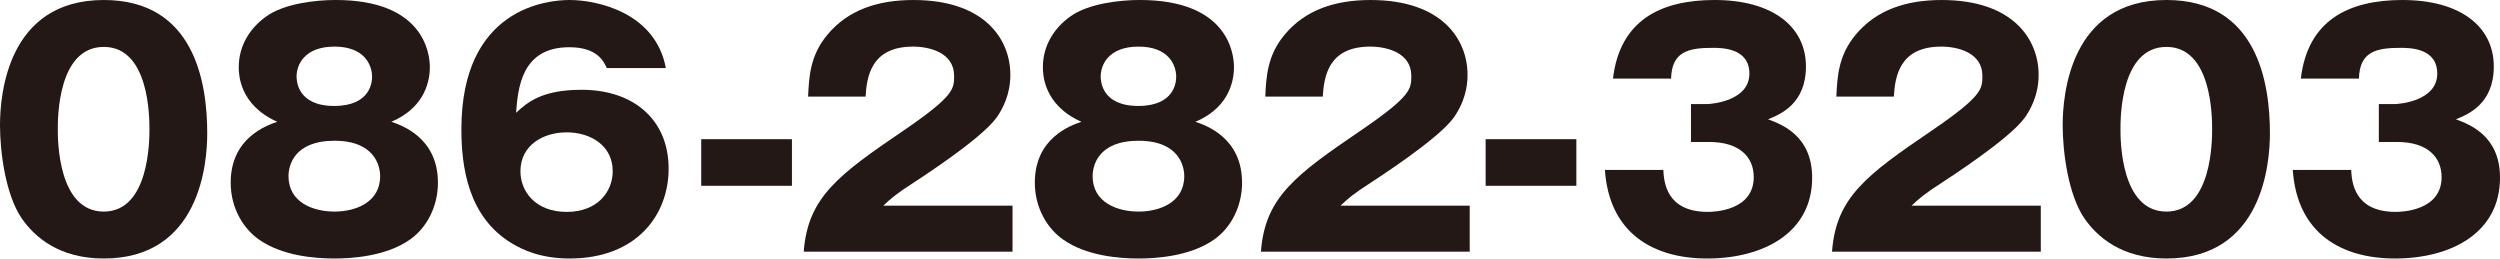
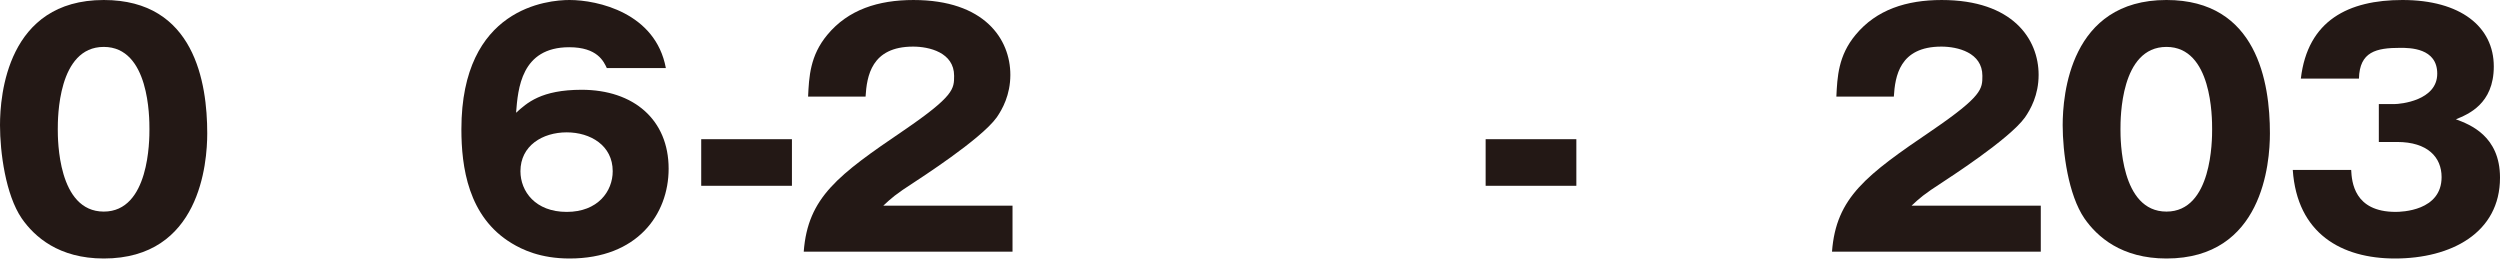
<svg xmlns="http://www.w3.org/2000/svg" id="b" width="269.494" height="27.866" viewBox="0 0 269.494 27.866">
  <defs>
    <style>.d{fill:#231815;}</style>
  </defs>
  <g id="c">
    <path class="d" d="M22.34,14.368c0,3.215-.771,13.498-11.153,13.498-4.856,0-7.469-2.345-8.843-4.321-1.741-2.545-2.344-7.134-2.344-10.048C0,10.282.77,0,11.187,0c9.78,0,11.153,8.909,11.153,14.368ZM6.229,13.933c0,1.105,0,8.876,4.957,8.876,4.923,0,4.923-7.737,4.923-8.876,0-1.239,0-8.876-4.923-8.876-4.957,0-4.957,7.67-4.957,8.876Z" />
-     <path class="d" d="M47.209,19.693c0,2.479-1.139,4.823-3.015,6.129-2.612,1.843-6.363,2.044-8.139,2.044-2.077,0-5.627-.269-8.139-2.044-1.642-1.139-3.048-3.349-3.048-6.129,0-4.823,3.852-6.163,5.023-6.564-4.153-1.842-4.153-5.225-4.153-5.895,0-2.345,1.239-4.221,2.914-5.426,1.942-1.44,5.426-1.809,7.536-1.809,9.411,0,10.148,5.66,10.148,7.234,0,2.076-.972,4.555-4.153,5.895,1.173.401,5.024,1.741,5.024,6.564ZM31.099,18.99c0,2.847,2.68,3.818,4.957,3.818,2.244,0,4.923-.972,4.923-3.818,0-1.072-.569-3.818-4.923-3.818-4.388,0-4.957,2.713-4.957,3.818ZM31.97,8.239c0,.435.066,3.182,4.053,3.182s4.086-2.68,4.086-3.148c0-1.206-.771-3.249-4.053-3.249s-4.086,2.01-4.086,3.216Z" />
    <path class="d" d="M65.413,7.335c-.335-.704-1.005-2.244-4.053-2.244-5.191,0-5.526,4.487-5.728,7.066,1.172-1.071,2.713-2.479,7.067-2.479,5.593,0,9.378,3.216,9.378,8.508,0,4.923-3.383,9.68-10.685,9.68-3.148,0-5.124-.972-6.229-1.642-4.723-2.847-5.426-8.272-5.426-12.292C49.738.804,59.082,0,61.394,0c3.015,0,9.277,1.373,10.383,7.335h-6.363ZM66.049,18.454c0-2.78-2.411-4.187-4.957-4.187-2.612,0-4.99,1.44-4.99,4.187,0,2.177,1.607,4.388,4.99,4.388,3.35,0,4.957-2.211,4.957-4.388Z" />
    <path class="d" d="M85.368,20.028h-9.779v-5.023h9.779v5.023Z" />
    <path class="d" d="M109.148,27.129h-22.507c.436-5.861,3.718-8.272,10.818-13.096,5.392-3.685,5.392-4.455,5.392-5.861,0-2.512-2.679-3.148-4.421-3.148-4.521,0-4.99,3.216-5.124,5.393h-6.196c.101-2.11.201-4.421,2.076-6.665,2.244-2.713,5.493-3.751,9.277-3.751,7.67,0,10.45,4.22,10.45,8.071,0,2.177-.871,3.718-1.474,4.589-1.708,2.378-8.474,6.698-8.809,6.933-2.177,1.407-2.512,1.742-3.416,2.579h13.933v4.957Z" />
-     <path class="d" d="M133.892,19.693c0,2.479-1.139,4.823-3.015,6.129-2.612,1.843-6.363,2.044-8.139,2.044-2.077,0-5.627-.269-8.139-2.044-1.642-1.139-3.048-3.349-3.048-6.129,0-4.823,3.852-6.163,5.023-6.564-4.153-1.842-4.153-5.225-4.153-5.895,0-2.345,1.239-4.221,2.914-5.426,1.942-1.44,5.426-1.809,7.536-1.809,9.411,0,10.148,5.66,10.148,7.234,0,2.076-.972,4.555-4.153,5.895,1.173.401,5.024,1.741,5.024,6.564ZM117.781,18.99c0,2.847,2.68,3.818,4.957,3.818,2.244,0,4.923-.972,4.923-3.818,0-1.072-.569-3.818-4.923-3.818-4.388,0-4.957,2.713-4.957,3.818ZM118.652,8.239c0,.435.066,3.182,4.053,3.182s4.086-2.68,4.086-3.148c0-1.206-.771-3.249-4.053-3.249s-4.086,2.01-4.086,3.216Z" />
-     <path class="d" d="M158.432,27.129h-22.507c.436-5.861,3.718-8.272,10.818-13.096,5.392-3.685,5.392-4.455,5.392-5.861,0-2.512-2.679-3.148-4.421-3.148-4.521,0-4.99,3.216-5.124,5.393h-6.196c.101-2.11.201-4.421,2.076-6.665,2.244-2.713,5.493-3.751,9.277-3.751,7.67,0,10.45,4.22,10.45,8.071,0,2.177-.871,3.718-1.474,4.589-1.708,2.378-8.474,6.698-8.809,6.933-2.177,1.407-2.512,1.742-3.416,2.579h13.933v4.957Z" />
    <path class="d" d="M169.927,20.028h-9.779v-5.023h9.779v5.023Z" />
-     <path class="d" d="M182.283,15.306v-4.086h1.675c.636,0,4.622-.368,4.622-3.282,0-2.78-2.981-2.78-3.986-2.78-2.578,0-4.388.402-4.454,3.316h-6.264c.737-6.297,5.158-8.474,10.952-8.474,6.264,0,9.848,2.88,9.848,7.167,0,4.053-2.78,5.158-4.086,5.694,1.54.569,4.756,1.809,4.756,6.296,0,5.962-5.292,8.709-11.321,8.709-5.761,0-10.55-2.68-11.019-9.546h6.296c.067,1.272.302,4.521,4.79,4.521.637,0,4.957-.101,4.957-3.751,0-2.144-1.508-3.785-4.79-3.785h-1.976Z" />
    <path class="d" d="M219.993,27.129h-22.507c.436-5.861,3.718-8.272,10.818-13.096,5.392-3.685,5.392-4.455,5.392-5.861,0-2.512-2.679-3.148-4.421-3.148-4.521,0-4.99,3.216-5.124,5.393h-6.196c.101-2.11.201-4.421,2.076-6.665,2.244-2.713,5.493-3.751,9.277-3.751,7.67,0,10.45,4.22,10.45,8.071,0,2.177-.871,3.718-1.474,4.589-1.708,2.378-8.474,6.698-8.809,6.933-2.177,1.407-2.512,1.742-3.416,2.579h13.933v4.957Z" />
    <path class="d" d="M244.692,14.368c0,3.215-.771,13.498-11.153,13.498-4.856,0-7.469-2.345-8.843-4.321-1.741-2.545-2.344-7.134-2.344-10.048,0-3.215.77-13.497,11.187-13.497,9.779,0,11.153,8.909,11.153,14.368ZM228.582,13.933c0,1.105,0,8.876,4.957,8.876,4.923,0,4.923-7.737,4.923-8.876,0-1.239,0-8.876-4.923-8.876-4.957,0-4.957,7.67-4.957,8.876Z" />
    <path class="d" d="M256.432,15.306v-4.086h1.675c.636,0,4.622-.368,4.622-3.282,0-2.78-2.981-2.78-3.986-2.78-2.578,0-4.388.402-4.454,3.316h-6.264c.737-6.297,5.158-8.474,10.952-8.474,6.264,0,9.848,2.88,9.848,7.167,0,4.053-2.78,5.158-4.086,5.694,1.54.569,4.756,1.809,4.756,6.296,0,5.962-5.292,8.709-11.321,8.709-5.761,0-10.55-2.68-11.019-9.546h6.296c.067,1.272.302,4.521,4.79,4.521.637,0,4.957-.101,4.957-3.751,0-2.144-1.508-3.785-4.79-3.785h-1.976Z" />
  </g>
</svg>